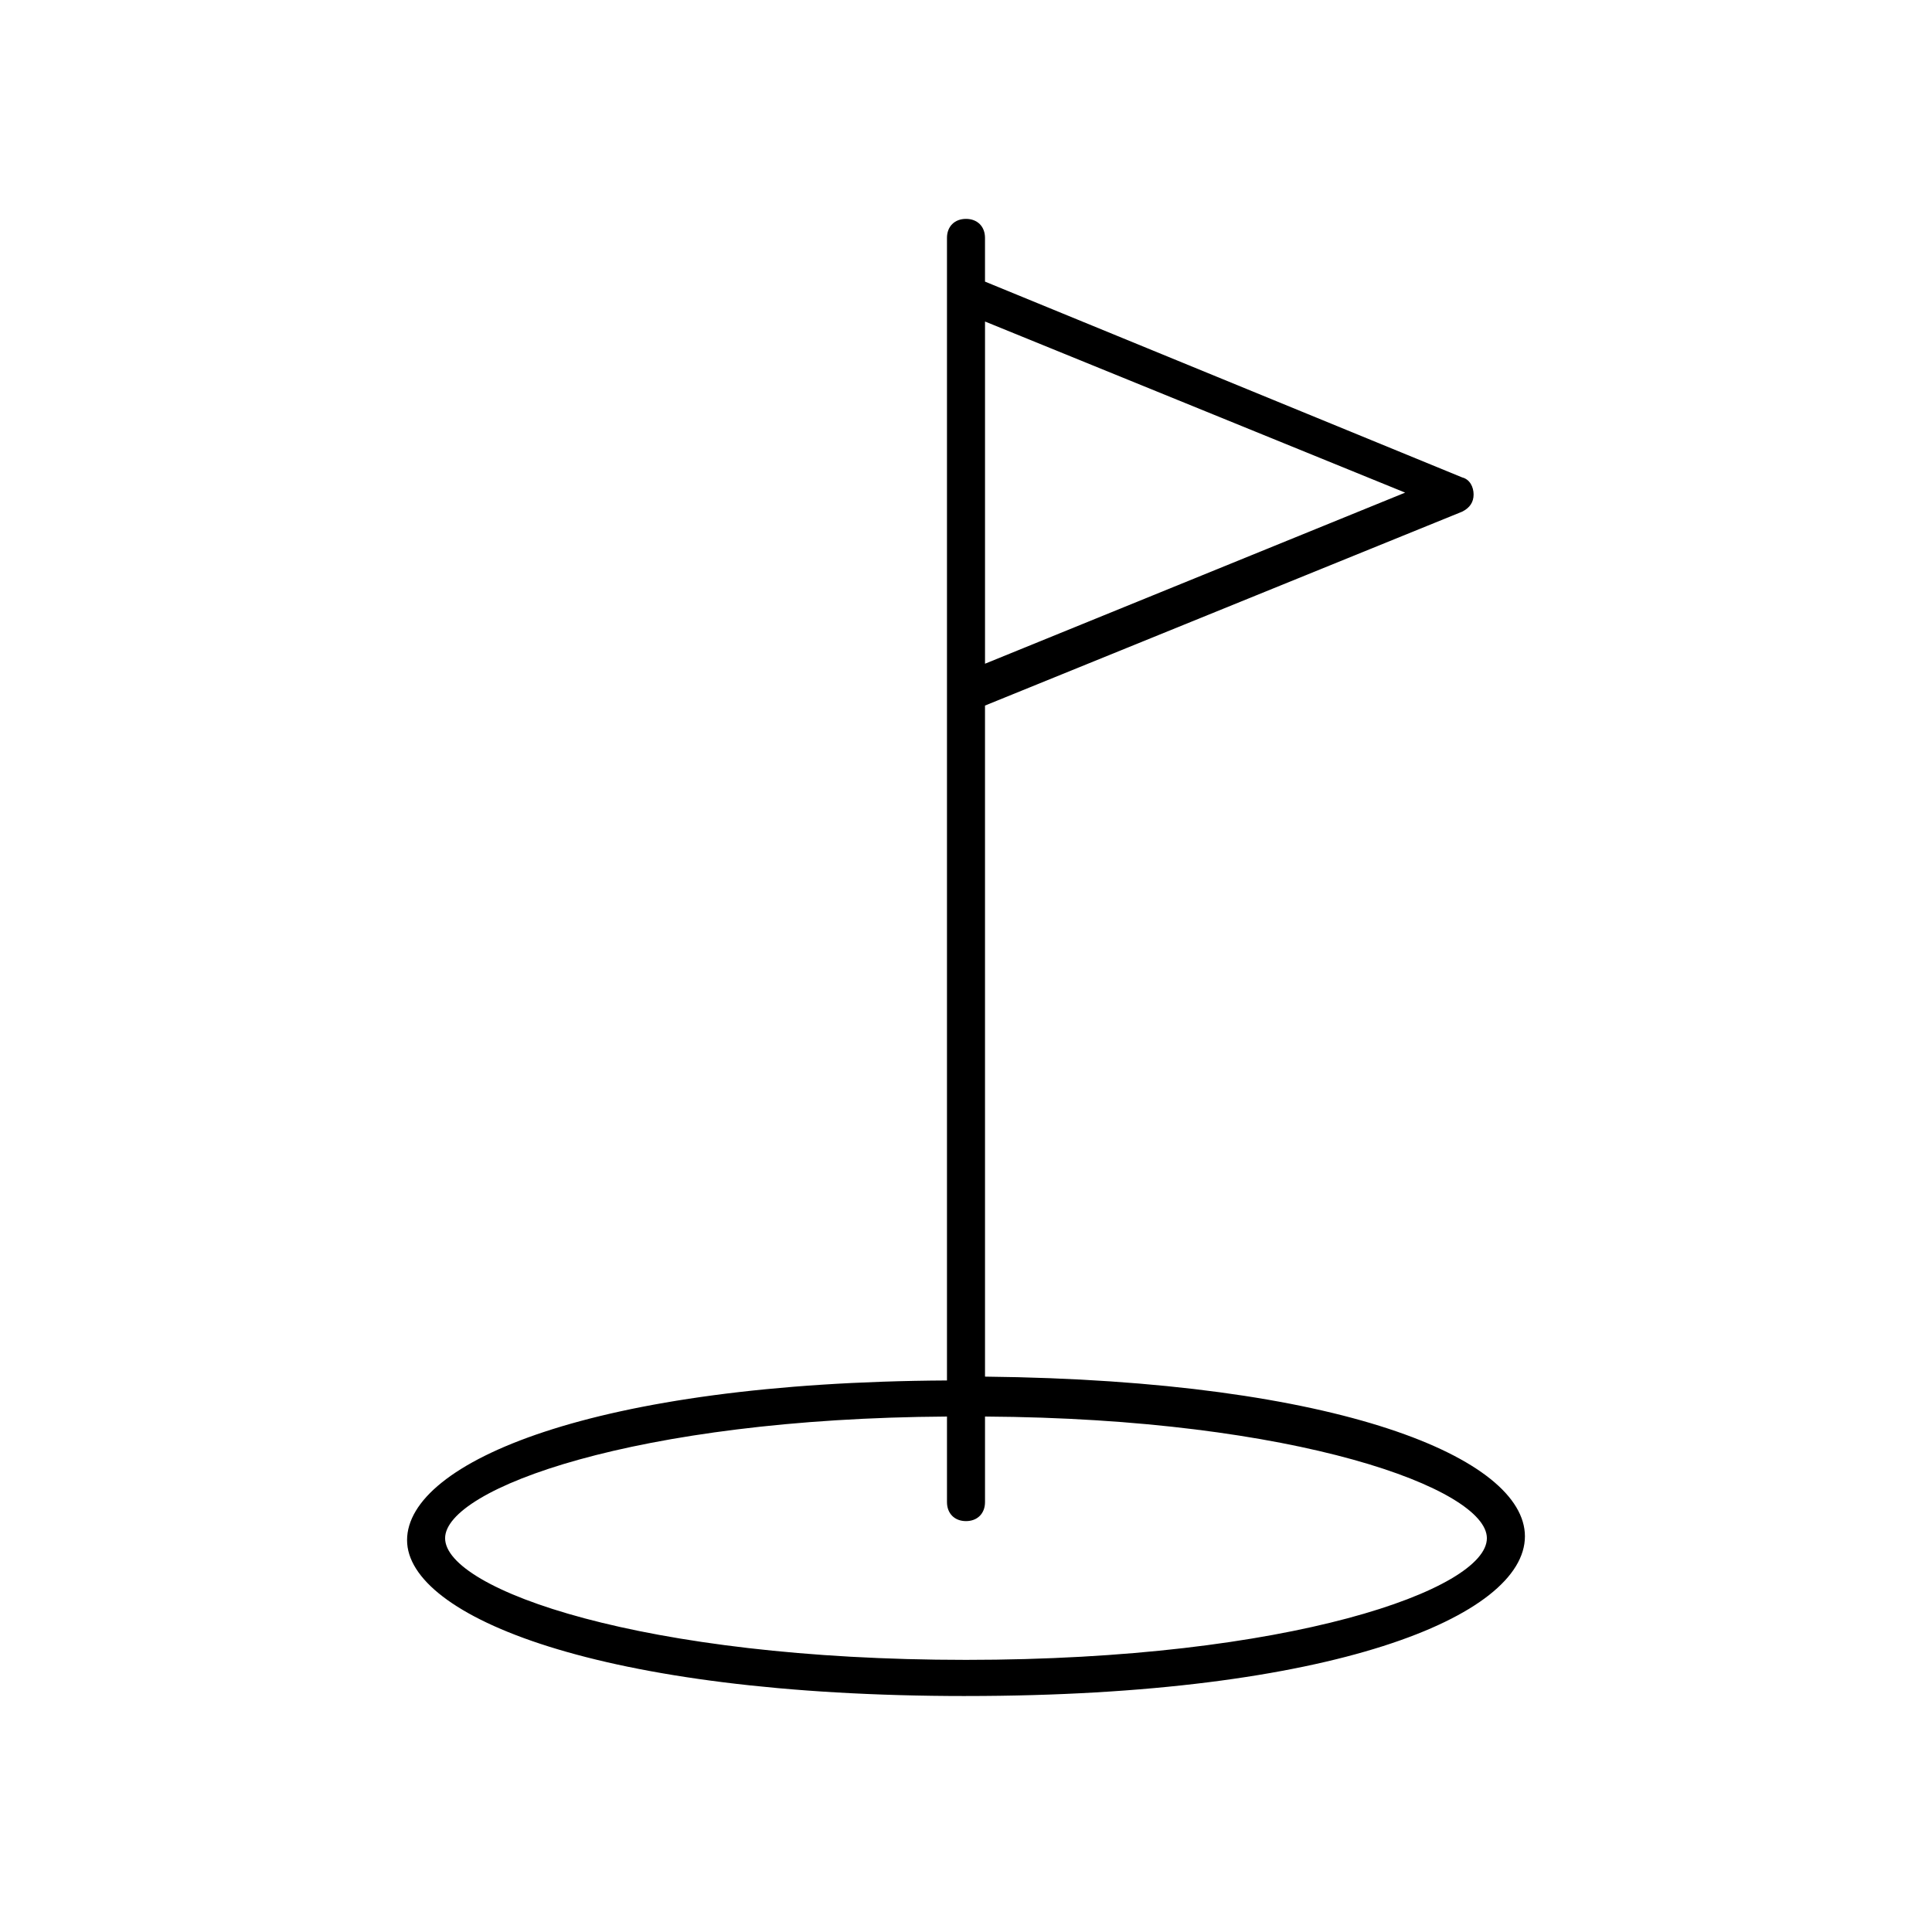
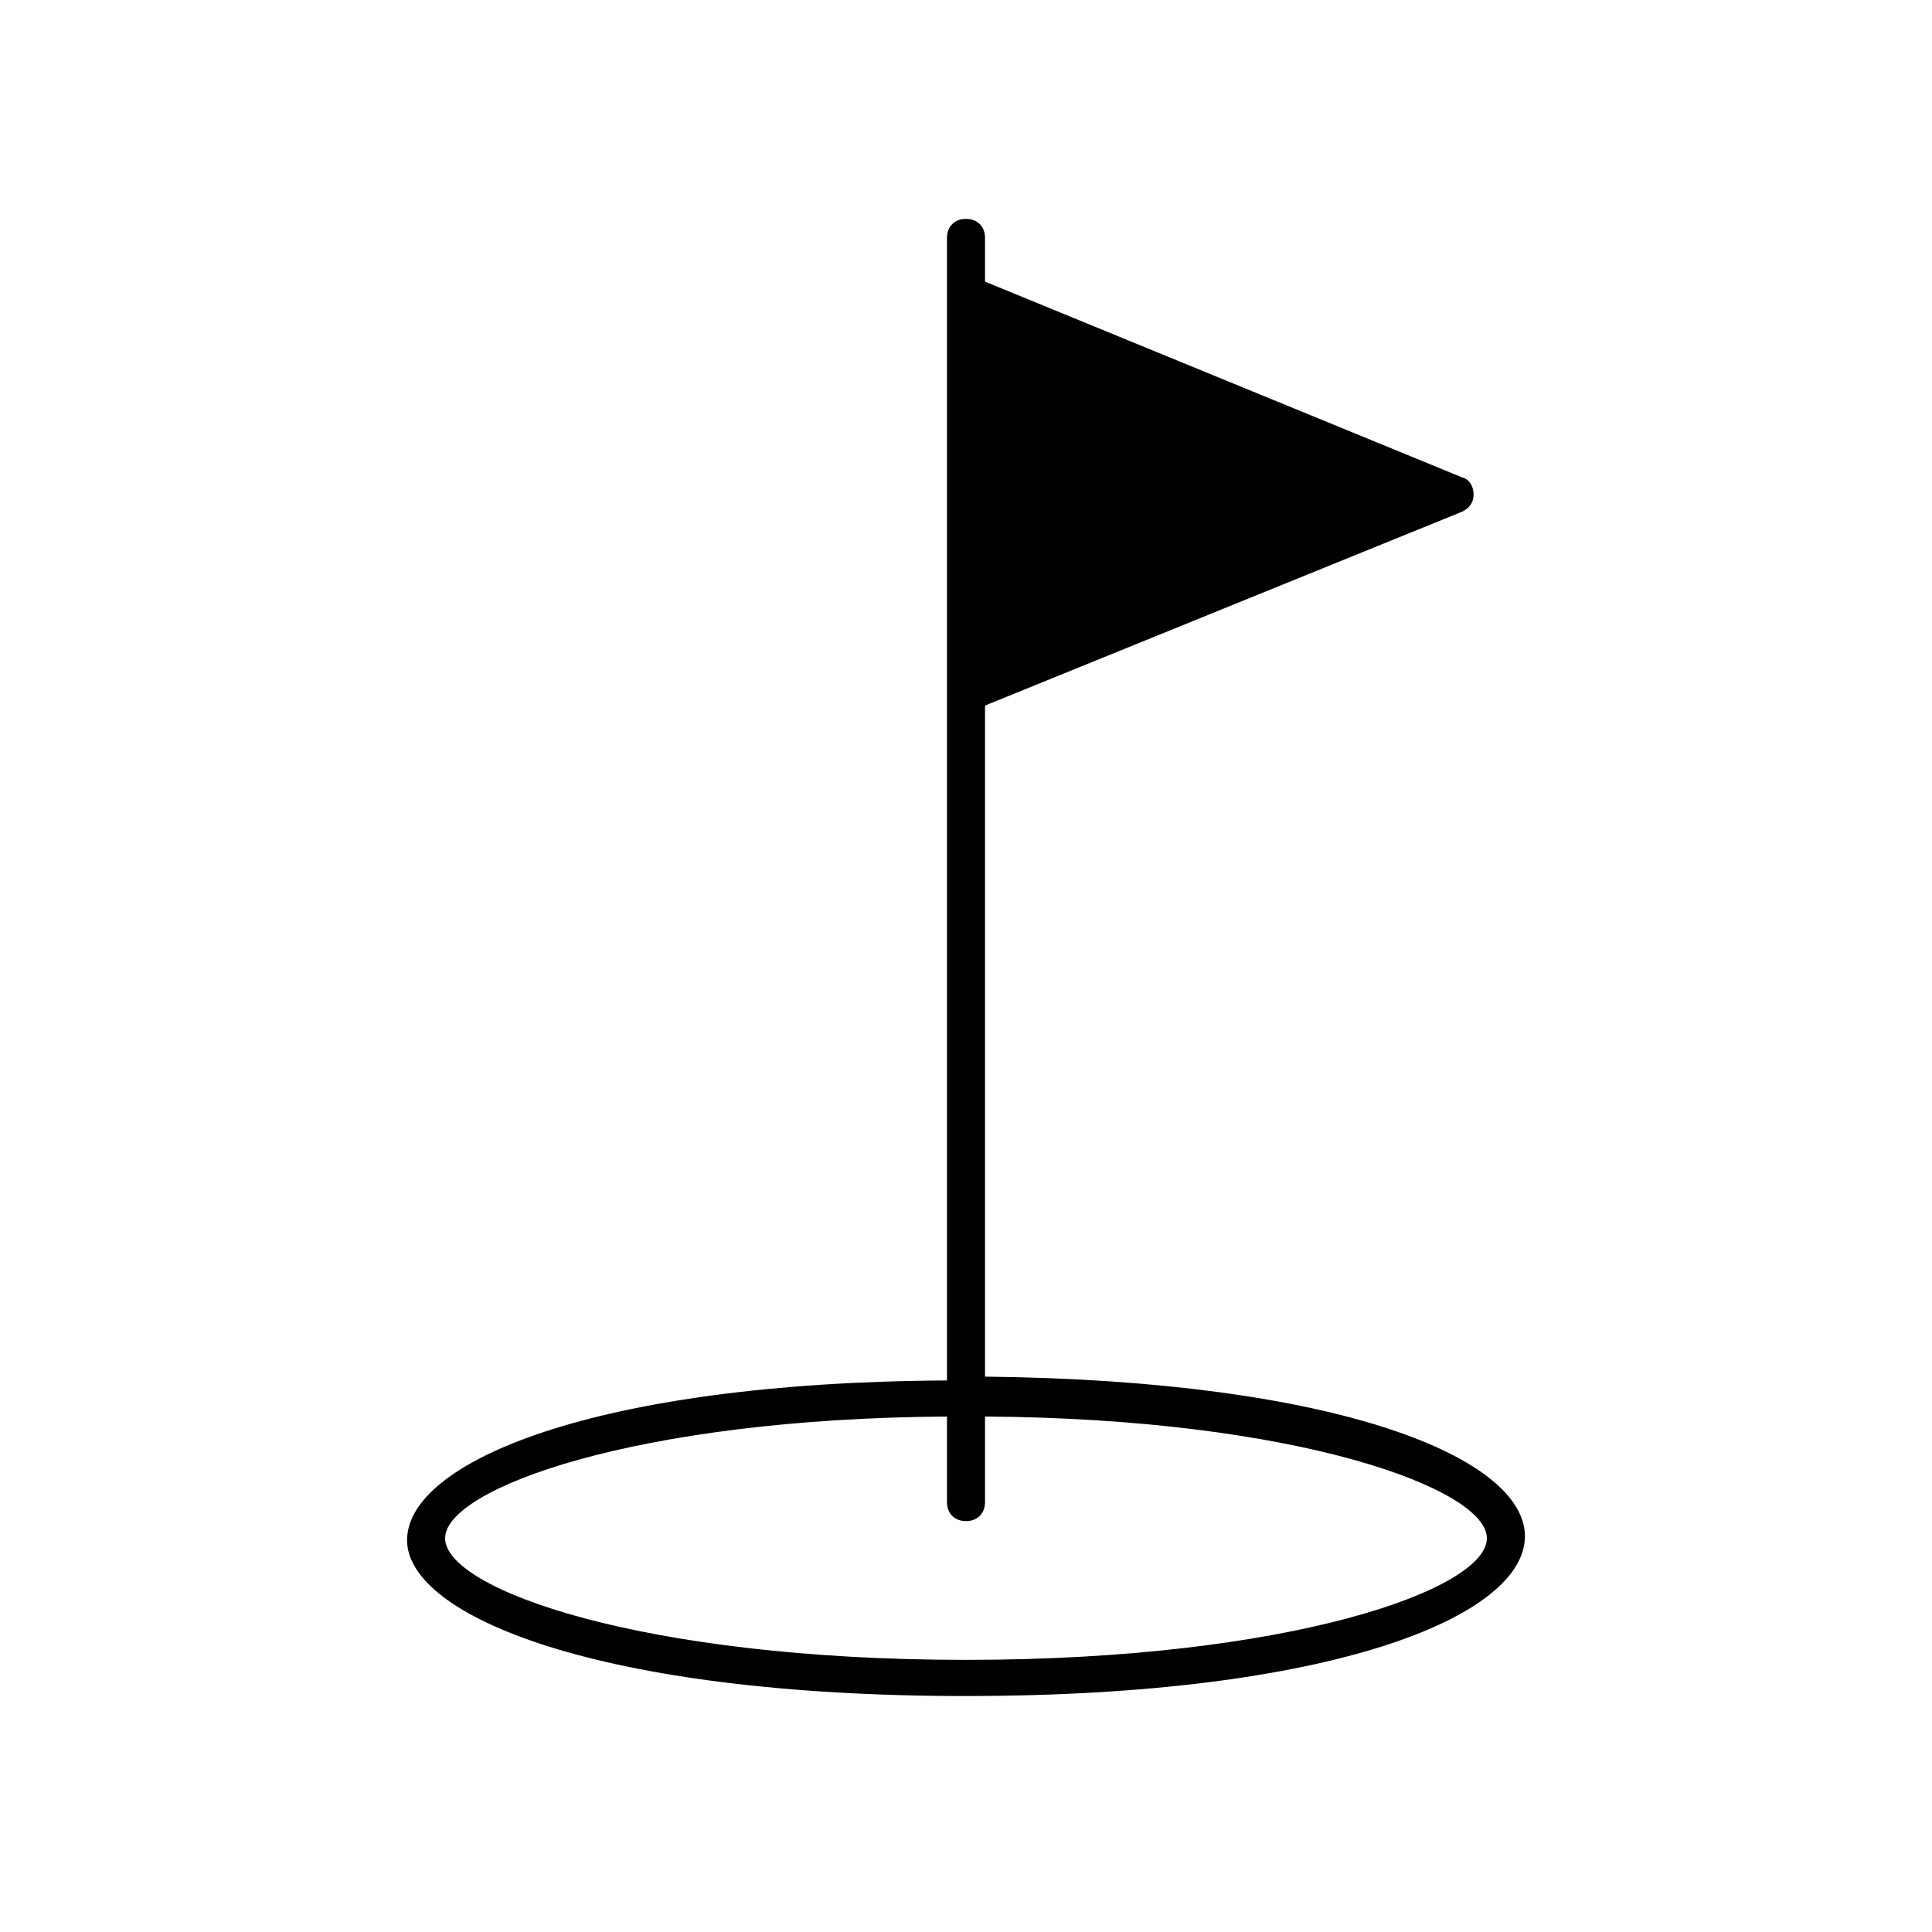
<svg xmlns="http://www.w3.org/2000/svg" fill="#000000" width="800px" height="800px" version="1.1" viewBox="144 144 512 512">
-   <path d="m400 593.46c97.234 0 148.12-21.16 148.12-42.32 0-20.656-48.871-41.312-143.08-42.32l-0.004-177.84 126.46-51.387c2.016-1.008 3.023-2.519 3.023-4.535 0-2.016-1.008-4.031-3.023-4.535l-126.46-51.891v-11.586c0-3.023-2.016-5.039-5.039-5.039-3.023 0-5.039 2.016-5.039 5.039v302.79c-93.707 0.504-143.08 21.664-143.08 42.32 0.004 20.148 50.887 41.309 148.12 41.309zm116.38-318.91-111.34 45.344v-90.688zm-121.42 244.85v22.672c0 3.023 2.016 5.039 5.039 5.039s5.039-2.016 5.039-5.039v-22.672c82.625 0.504 133 19.145 133 32.242 0 13.602-52.395 32.242-138.04 32.242s-138.04-18.641-138.04-32.242c-0.004-13.098 50.379-31.738 133-32.242z" />
+   <path d="m400 593.46c97.234 0 148.12-21.16 148.12-42.32 0-20.656-48.871-41.312-143.08-42.32l-0.004-177.84 126.46-51.387c2.016-1.008 3.023-2.519 3.023-4.535 0-2.016-1.008-4.031-3.023-4.535l-126.46-51.891v-11.586c0-3.023-2.016-5.039-5.039-5.039-3.023 0-5.039 2.016-5.039 5.039v302.79c-93.707 0.504-143.08 21.664-143.08 42.32 0.004 20.148 50.887 41.309 148.12 41.309zm116.38-318.91-111.34 45.344zm-121.42 244.85v22.672c0 3.023 2.016 5.039 5.039 5.039s5.039-2.016 5.039-5.039v-22.672c82.625 0.504 133 19.145 133 32.242 0 13.602-52.395 32.242-138.04 32.242s-138.04-18.641-138.04-32.242c-0.004-13.098 50.379-31.738 133-32.242z" />
</svg>